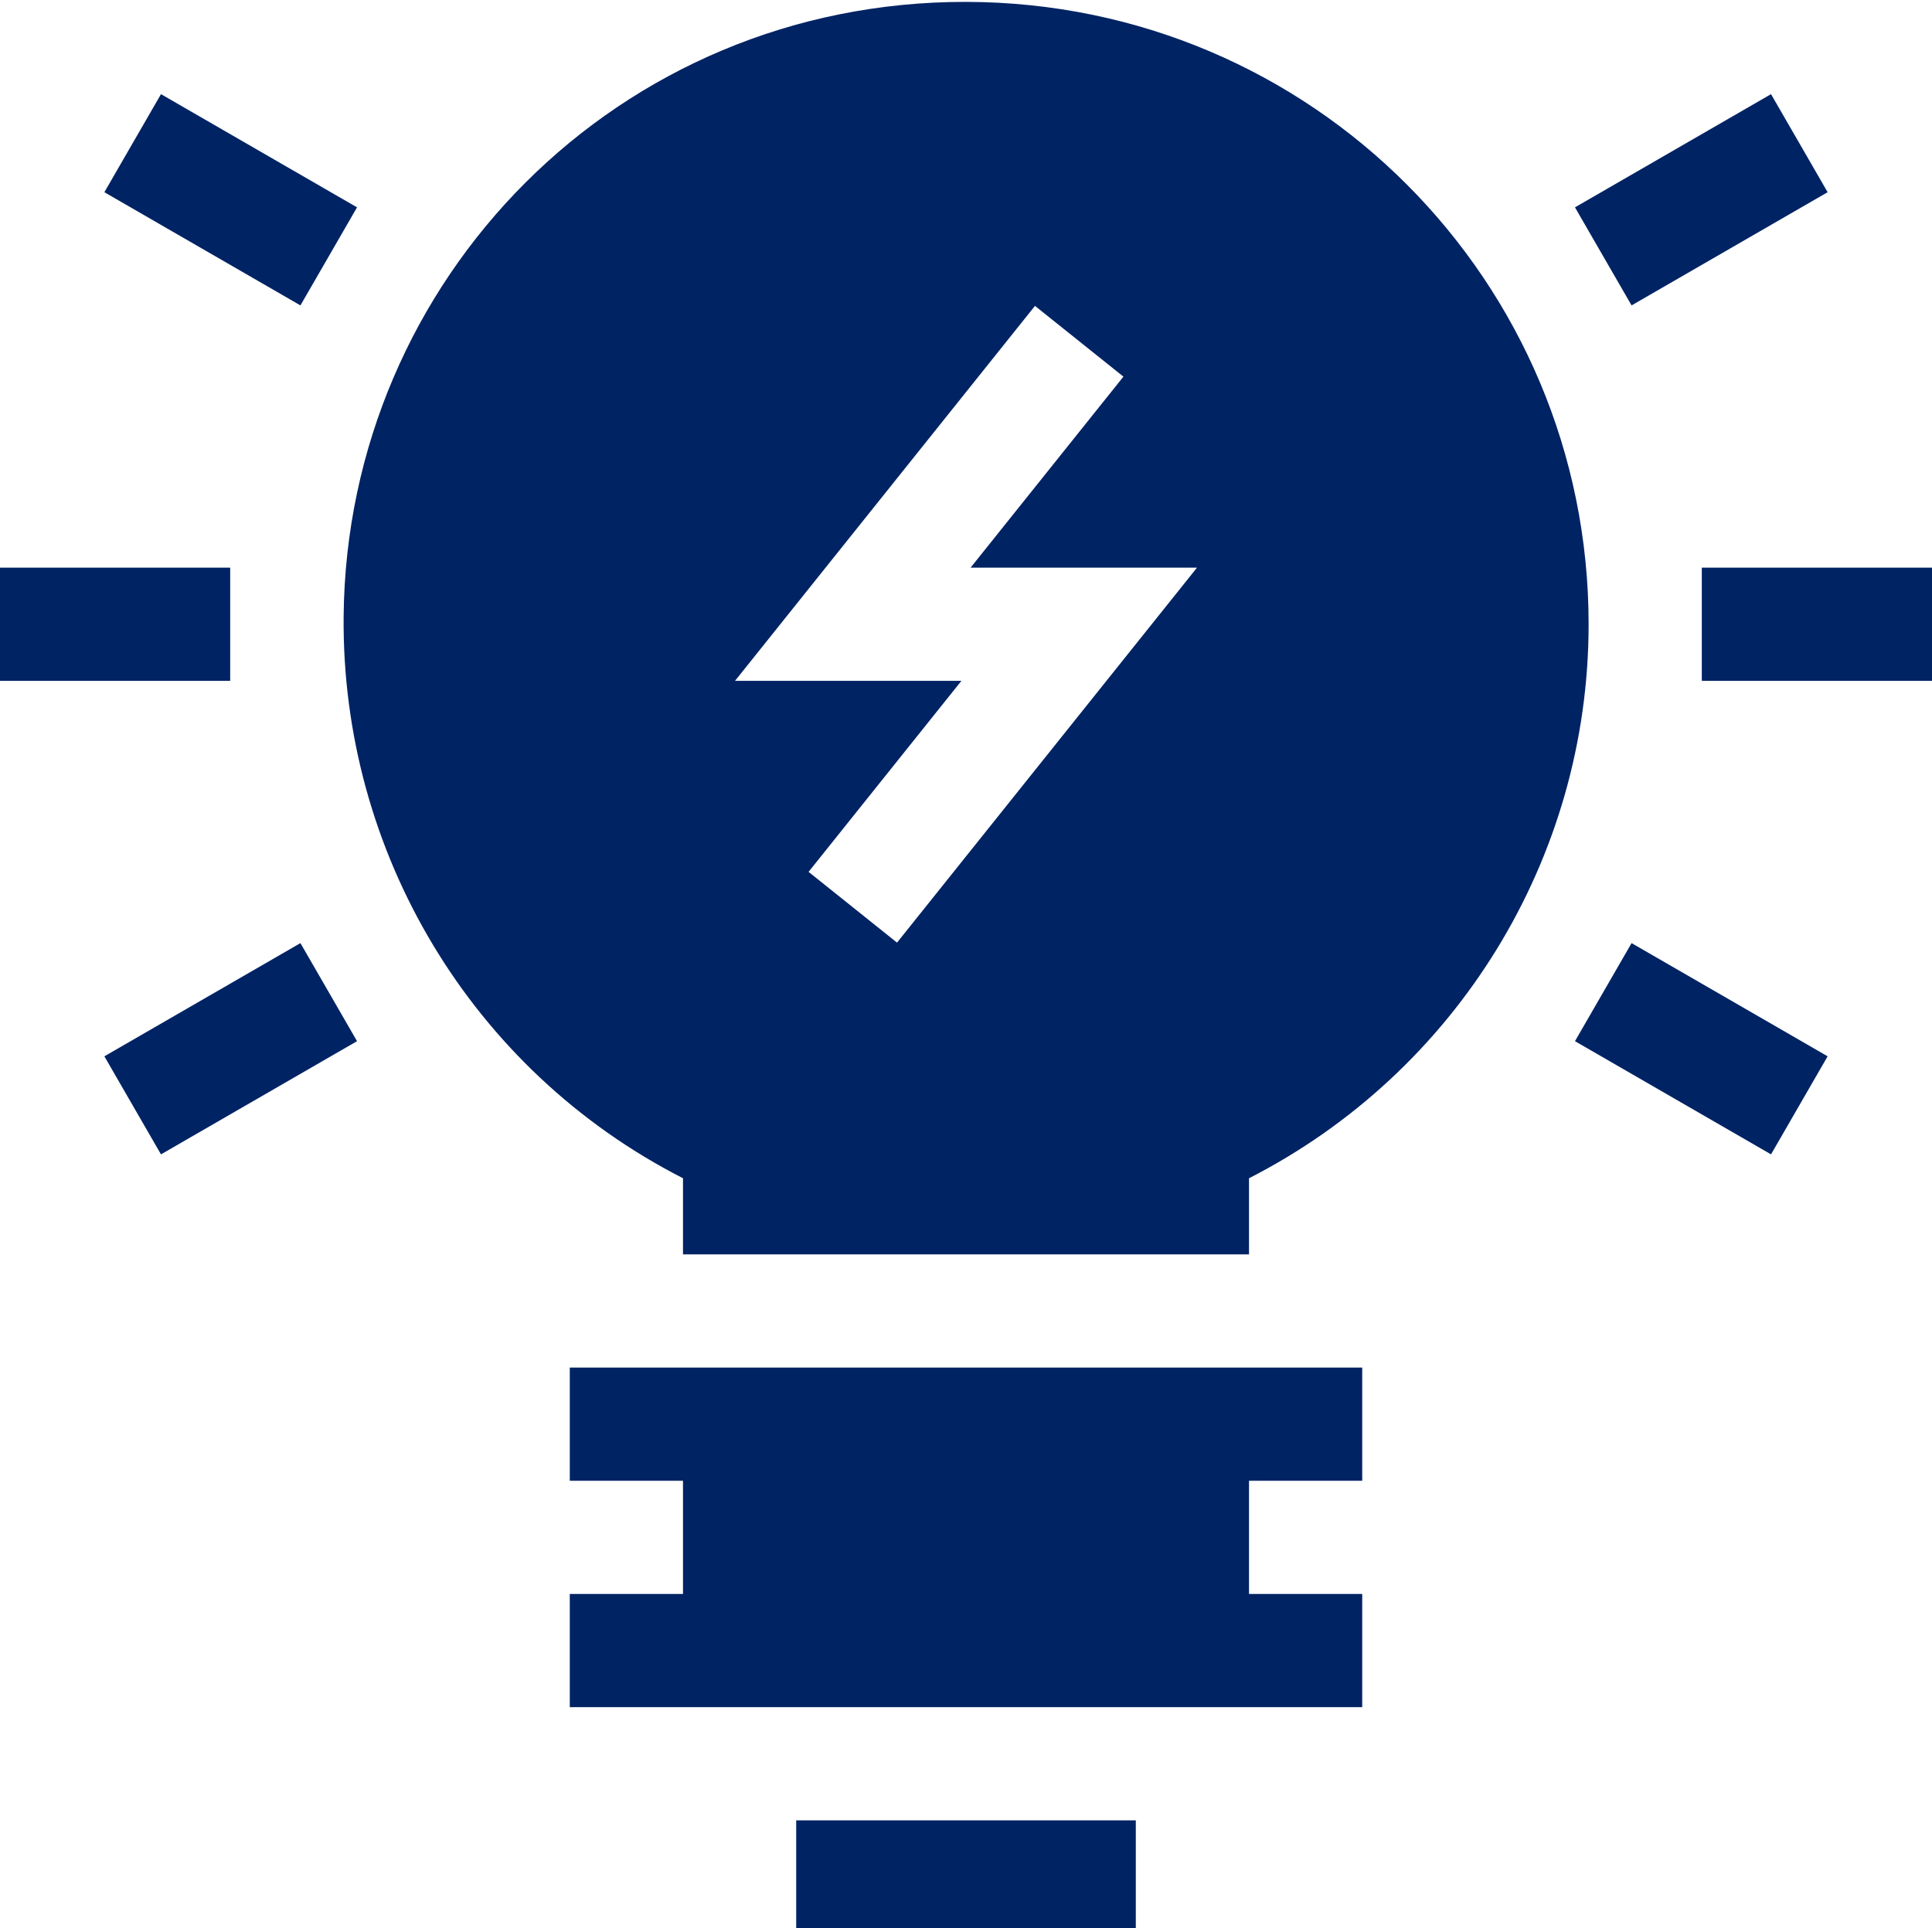
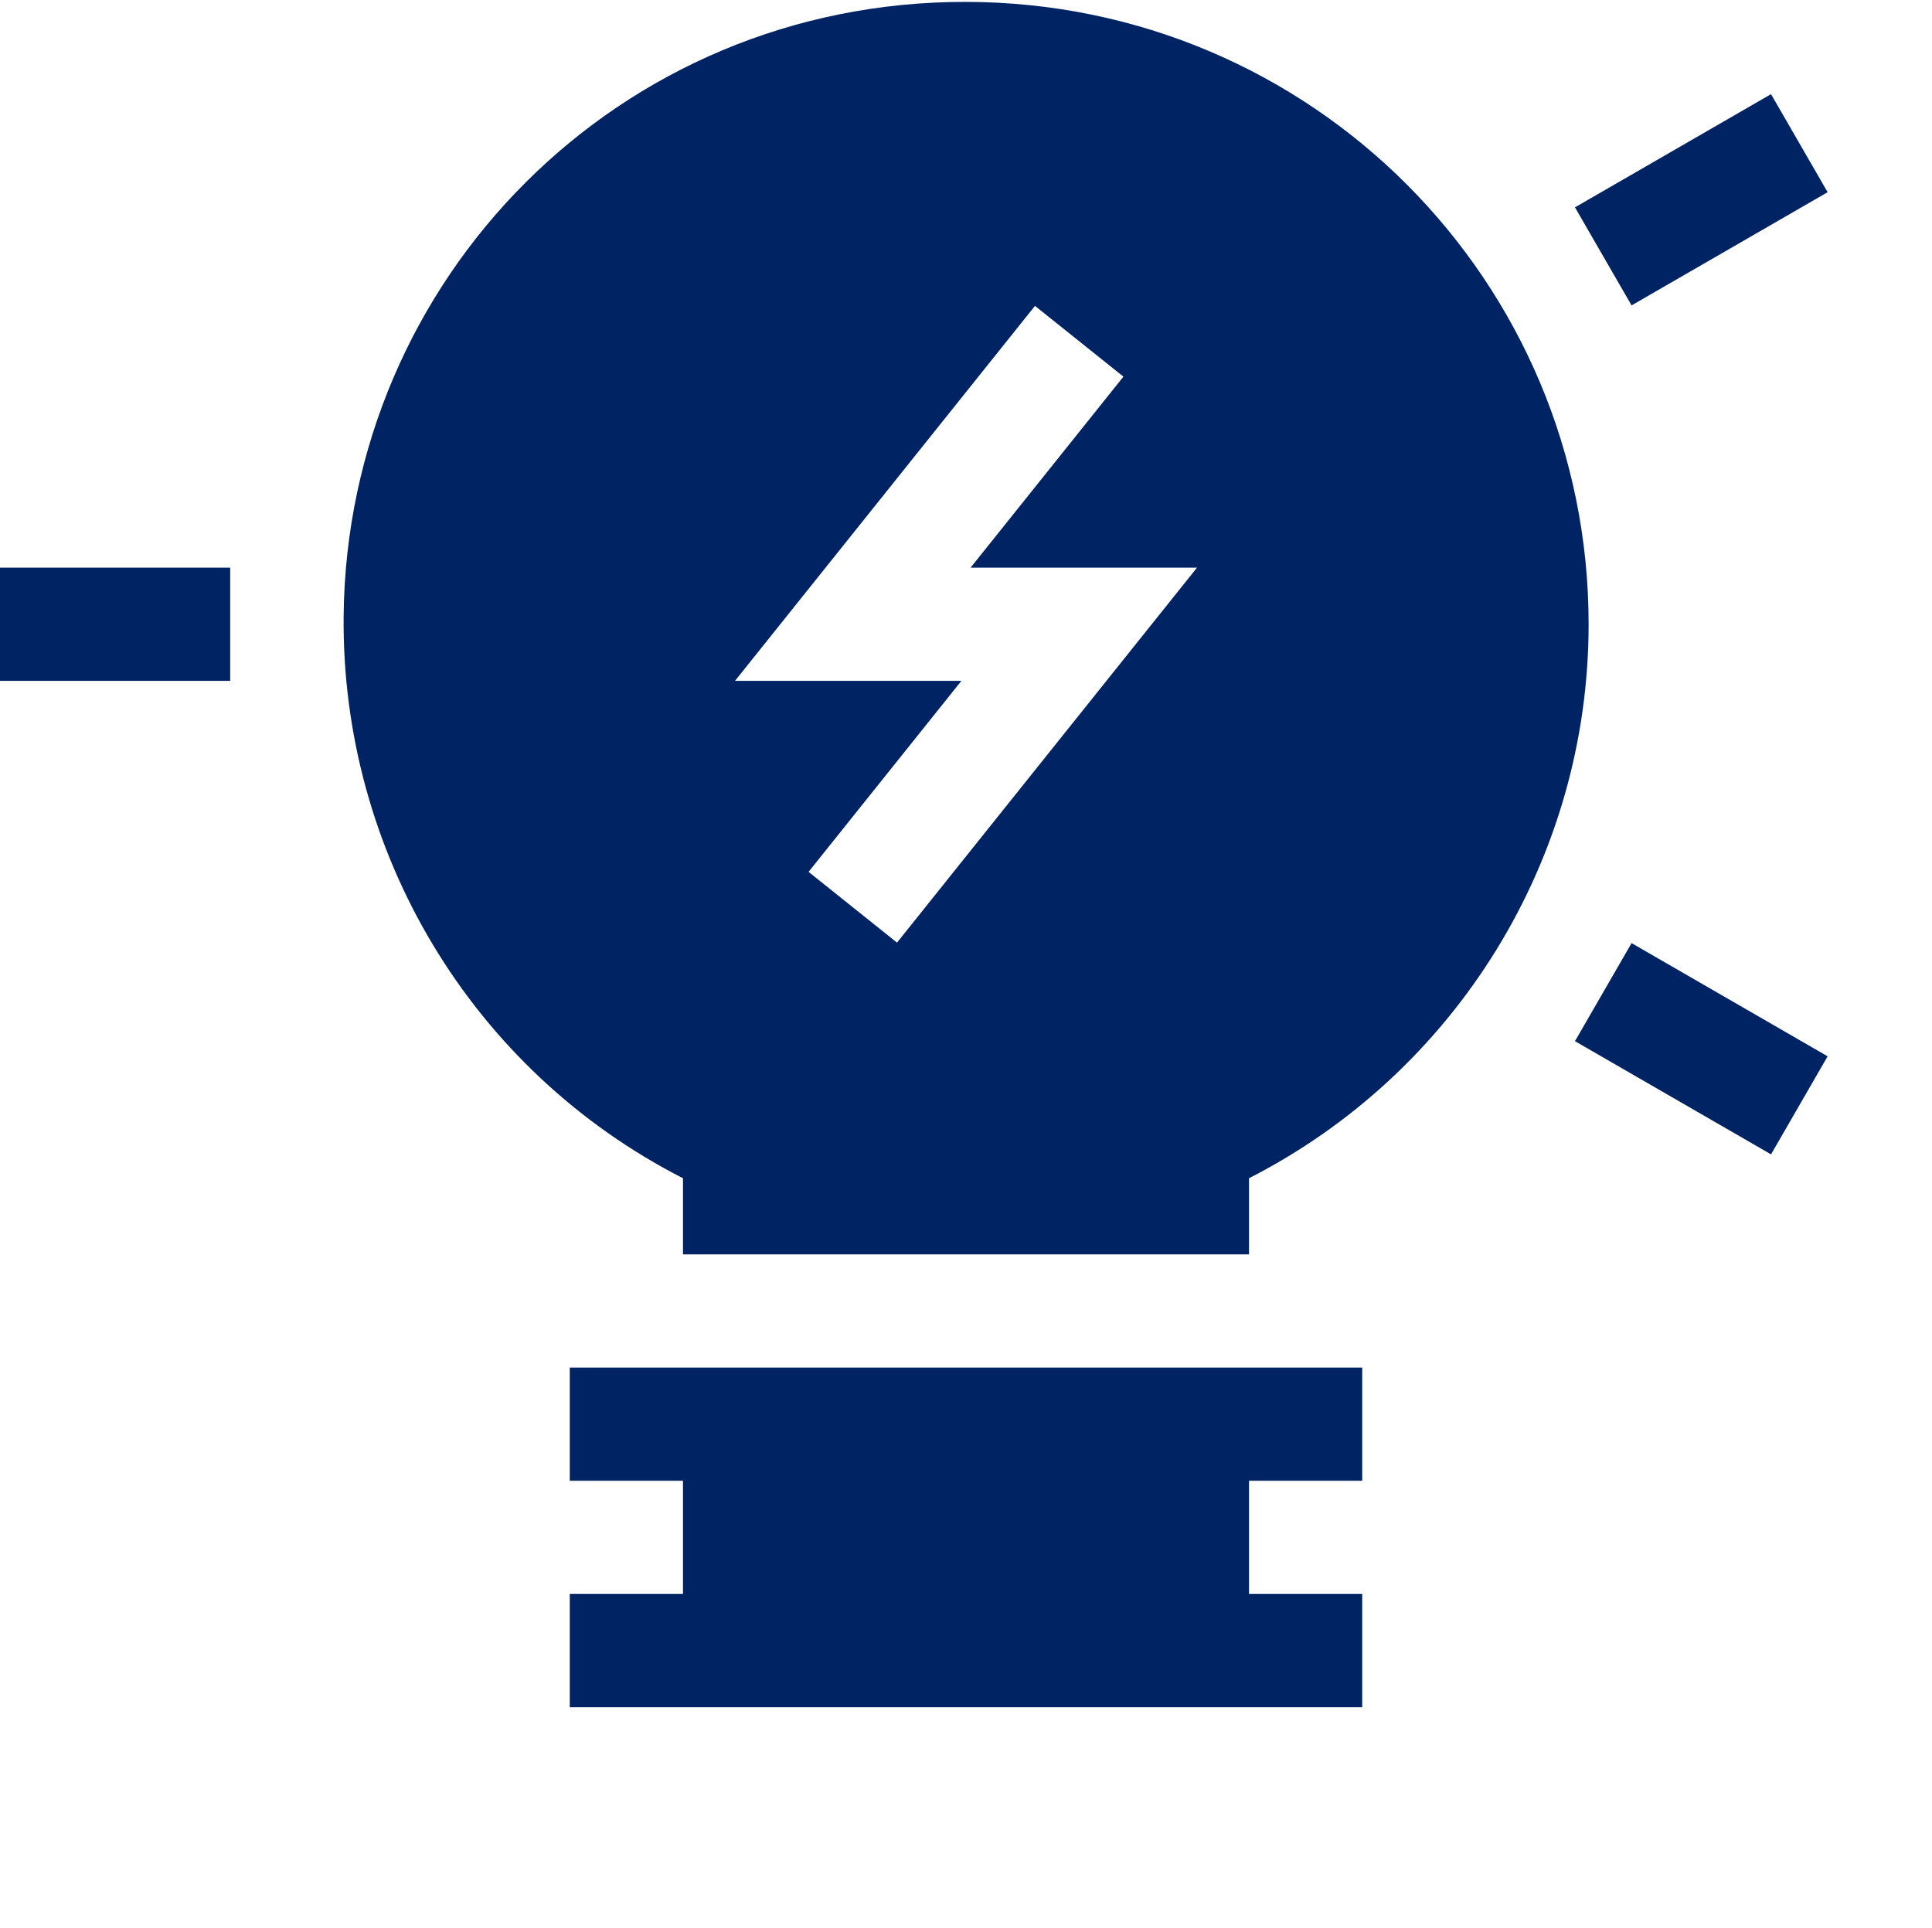
<svg xmlns="http://www.w3.org/2000/svg" width="512" height="511">
  <g>
    <title>background</title>
-     <rect fill="none" id="canvas_background" height="402" width="582" y="-1" x="-1" />
  </g>
  <g>
    <title>Layer 1</title>
-     <path id="svg_1" fill="#002364" d="m451,150.445l61,0l0,30l-61,0l0,-30zm0,0" />
    <path id="svg_2" fill="#002364" d="m0,150.445l61,0l0,30l-61,0l0,-30zm0,0" />
    <path id="svg_3" fill="#002364" d="m484.34,279.953l-51.957,-30l-15,25.988l51.957,30l15,-25.988zm0,0" />
-     <path id="svg_4" fill="#002364" d="m79.617,80.941l15,-25.988l-51.957,-30l-15,25.988l51.957,30zm0,0" />
    <path id="svg_5" fill="#002364" d="m469.34,24.953l-51.957,30l15,25.988l51.957,-30l-15,-25.988zm0,0" />
-     <path id="svg_6" fill="#002364" d="m42.66,305.941l51.957,-30l-15,-25.988l-51.957,30l15,25.988zm0,0" />
+     <path id="svg_6" fill="#002364" d="m42.66,305.941l51.957,-30l-15,-25.988l15,25.988zm0,0" />
    <path id="svg_7" fill="#002364" d="m361,392.445l0,-30l-210,0l0,30l30,0l0,30l-30,0l0,30l210,0l0,-30l-30,0l0,-30l30,0zm0,0" />
-     <path id="svg_8" fill="#002364" d="m211,482.445l90,0l0,30l-90,0l0,-30zm0,0" />
    <path id="svg_9" fill="#002364" d="m421,165.445c0,-90.82 -73.277,-164.797 -165,-164.945c-92.195,-0.148 -164.07,73.531 -164.934,162.793c-0.602,62.41 33.781,120.289 89.934,148.977l0,20.176l150,0l0,-20.176c54.988,-28.098 90,-84.684 90,-146.824zm-183.281,84.375l-23.438,-18.75l40.504,-50.625l-60,0l79.496,-99.375l23.438,18.75l-40.504,50.625l60,0l-79.496,99.375zm0,0" />
  </g>
</svg>